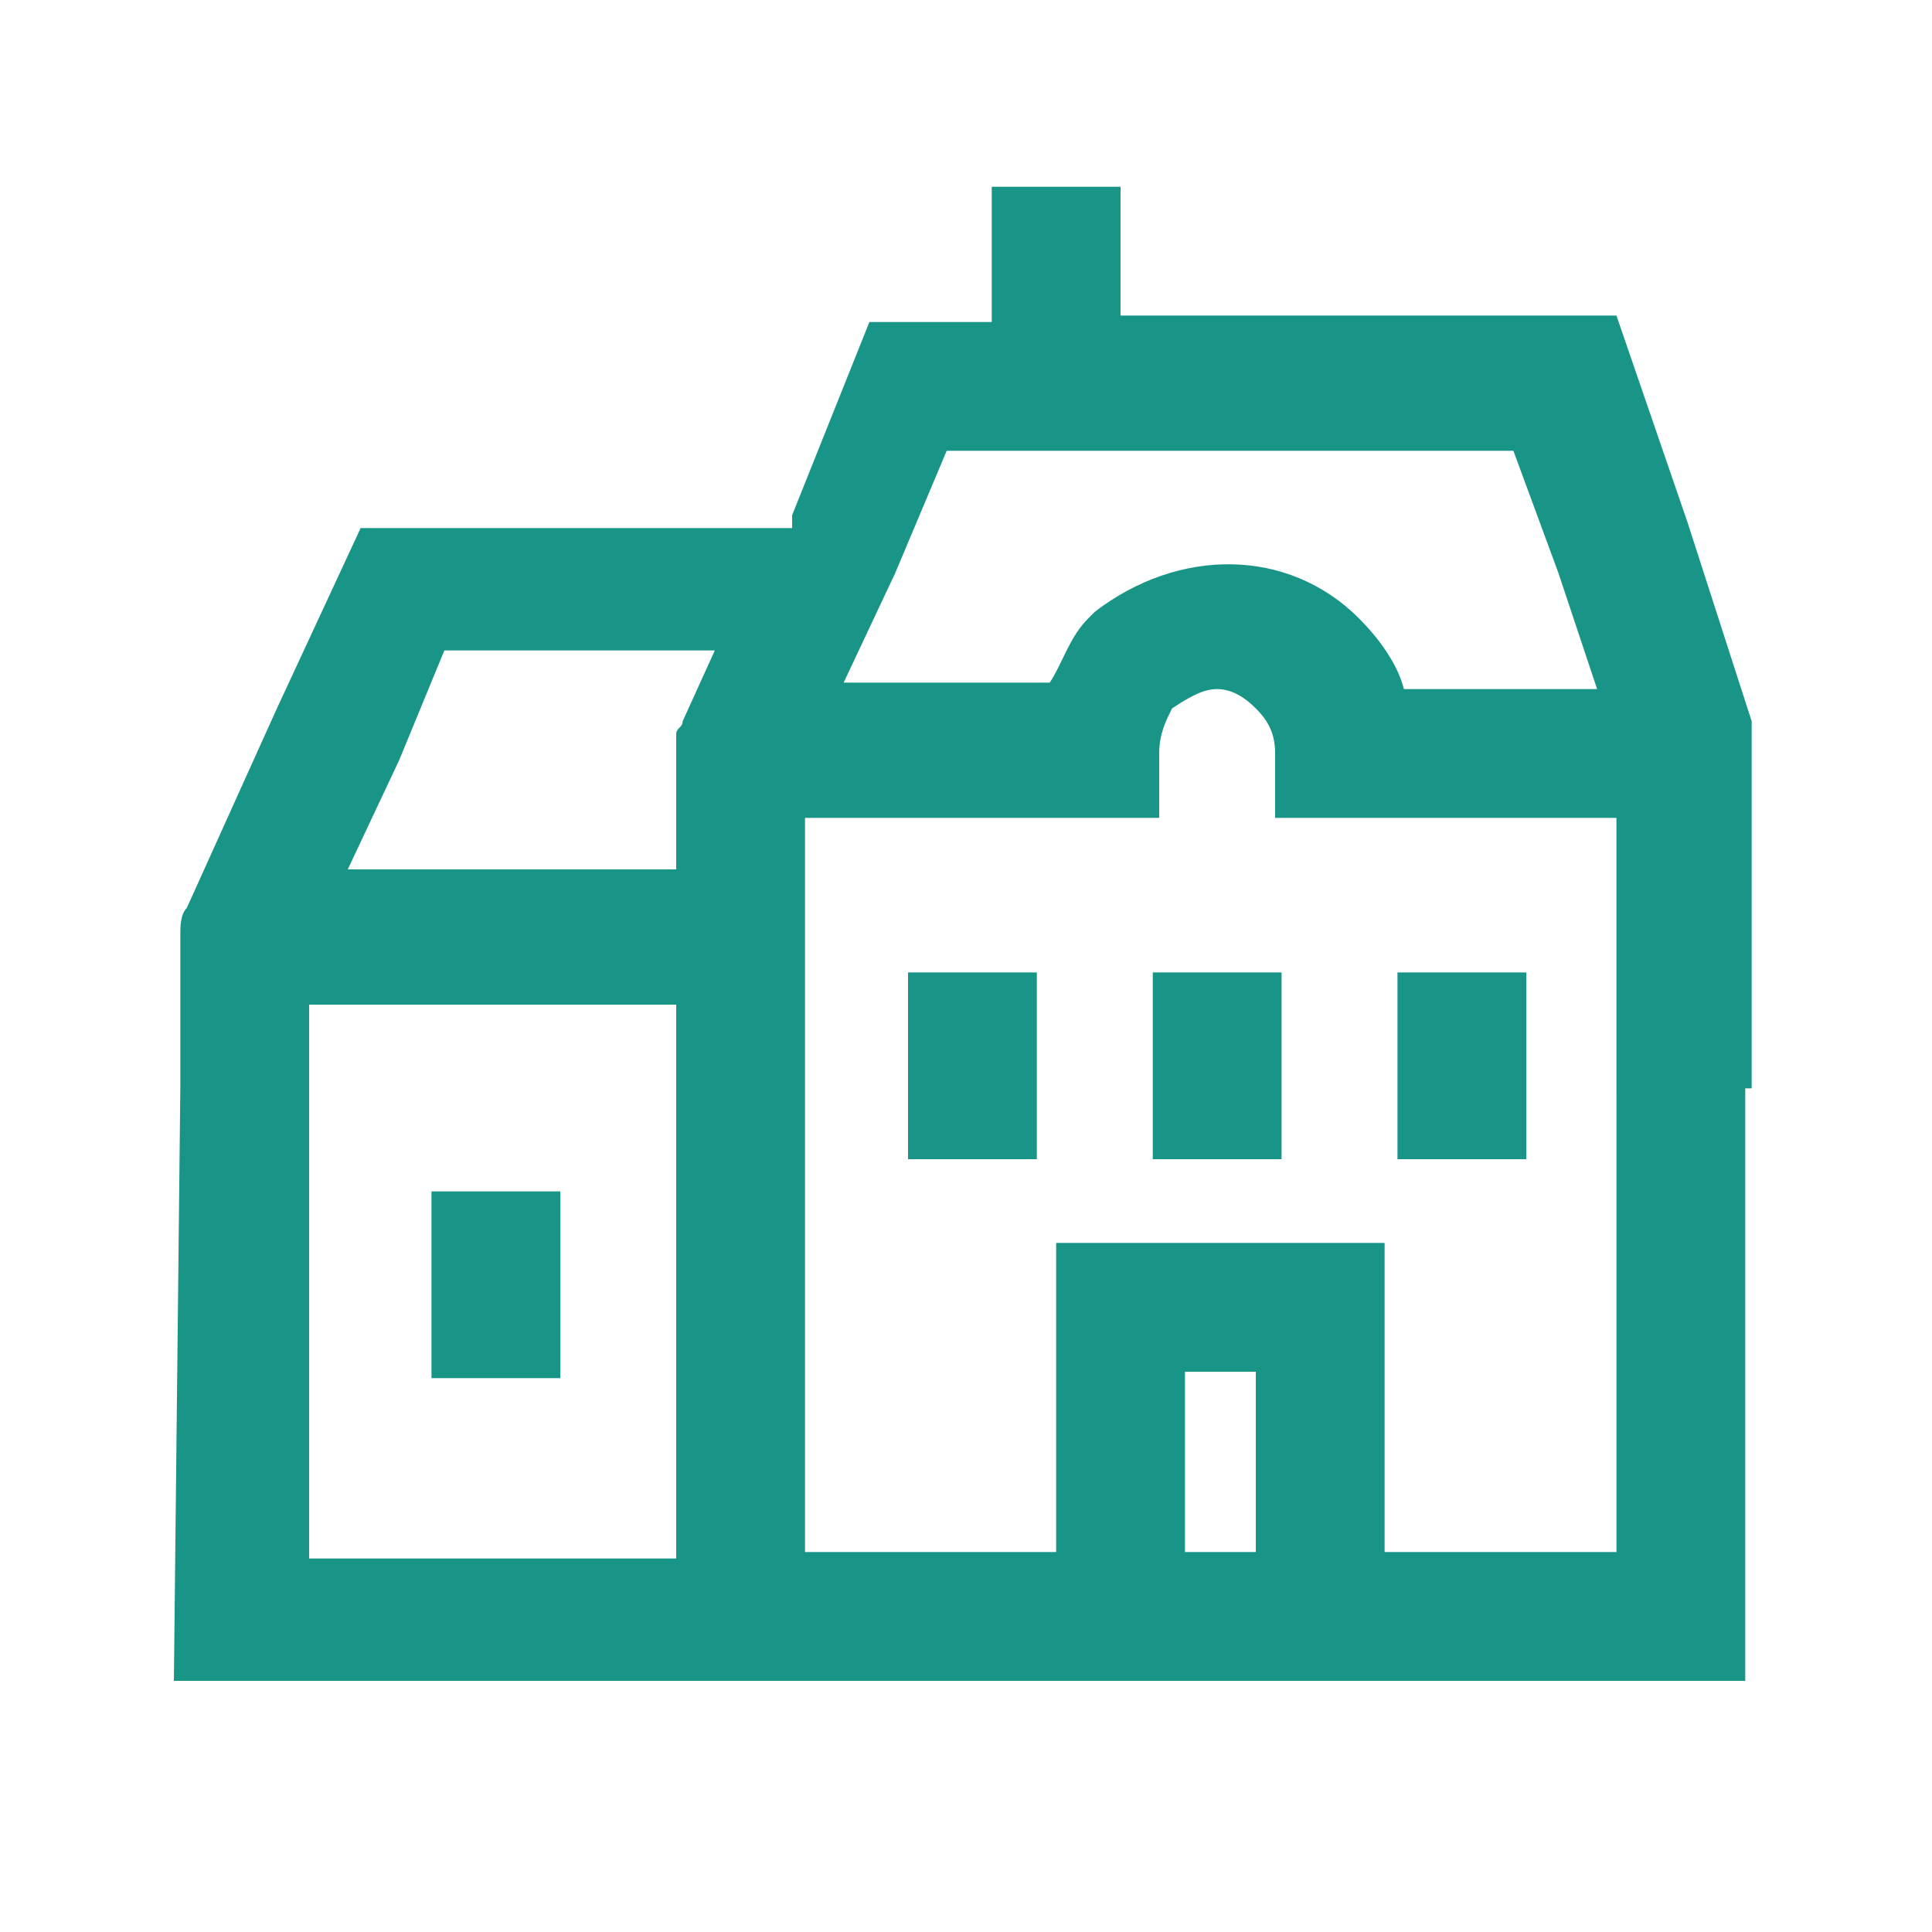
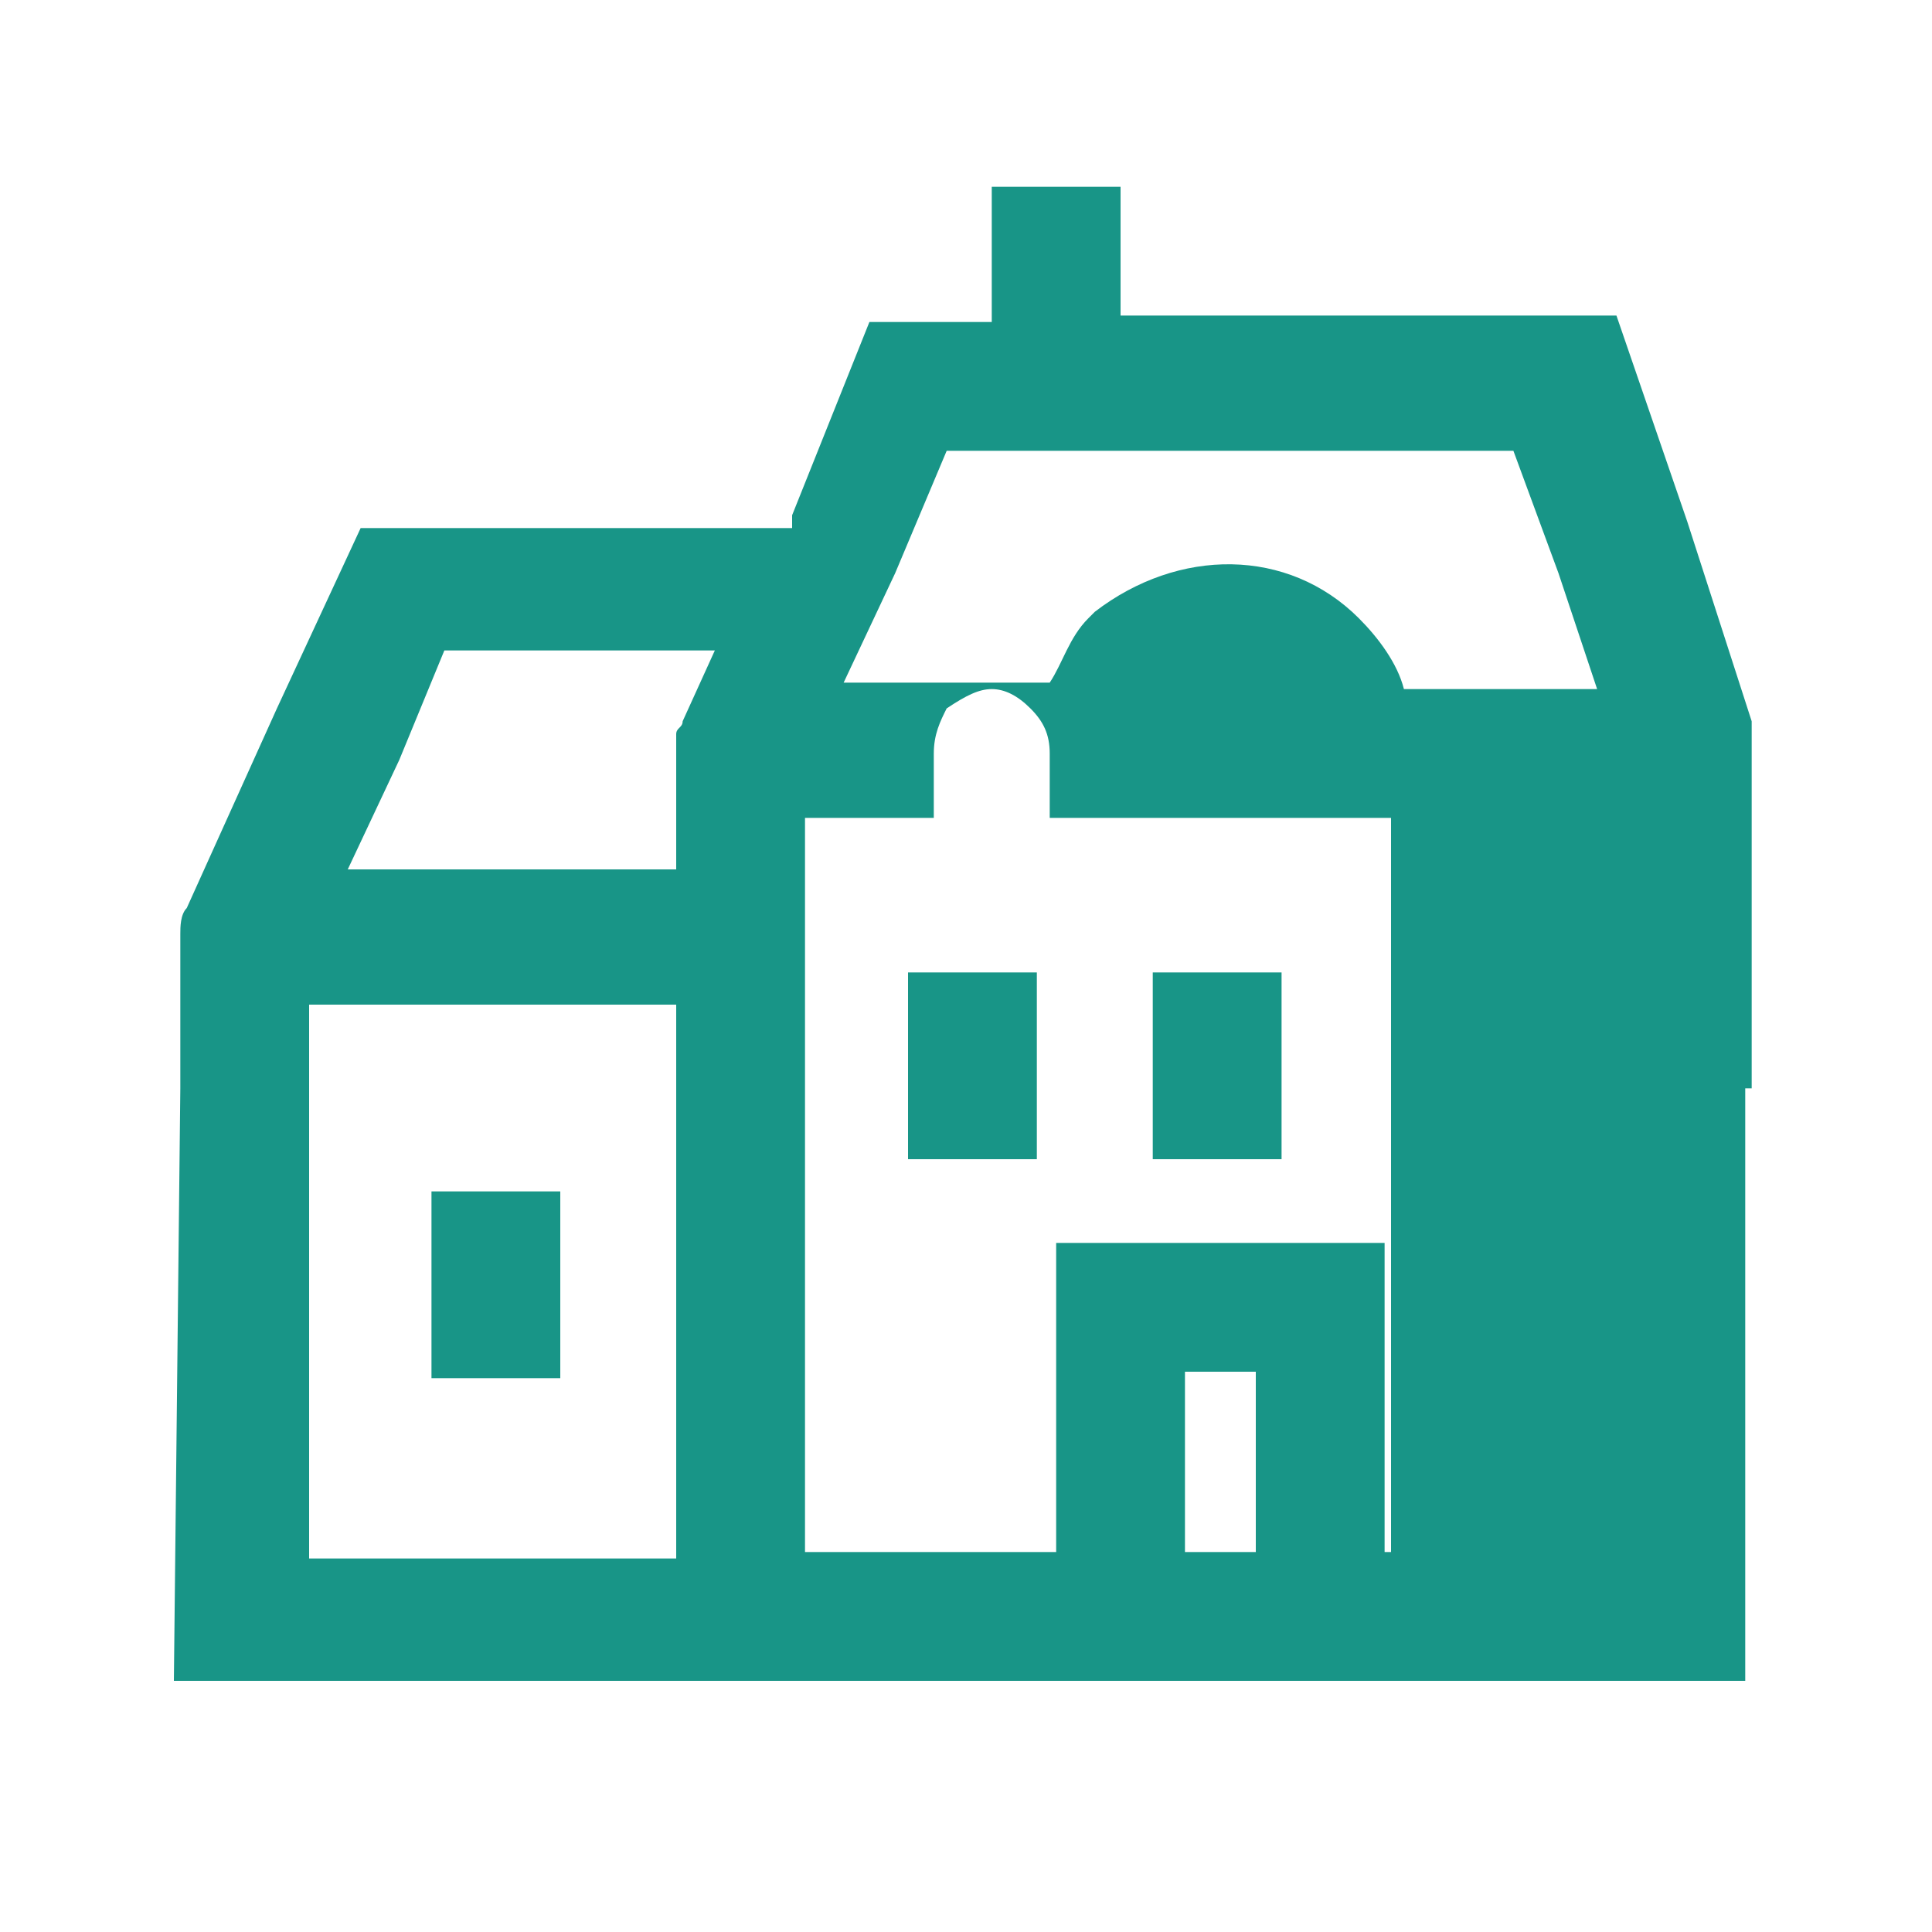
<svg xmlns="http://www.w3.org/2000/svg" version="1.1" id="mortgageBroker_0" x="0px" y="0px" viewBox="0 0 30 30" style="enable-background:new 0 0 30 30;" xml:space="preserve">
  <g>
    <rect x="17.9" y="15.1" style="fill:#189587;" width="2" height="2.9" />
    <rect x="6.7" y="18.5" style="fill:#189587;" width="2" height="2.9" />
    <rect x="14.1" y="15.1" style="fill:#189587;" width="2" height="2.9" />
-     <rect x="21.7" y="15.1" style="fill:#189587;" width="2" height="2.9" />
-     <path style="fill:#189587;" d="M27.2,16.9v-5.3c0-0.1,0-0.1,0-0.2c0-0.1,0-0.1,0-0.2l-1-3.1l0,0l0,0l-1.1-3.2h-7.7v-2h-2V5h-1.9   l-1.2,3v0.1l0,0l0,0v0.1H5.6L4.3,11l0,0l-1.4,3.1c-0.1,0.1-0.1,0.3-0.1,0.4l0,0v2.4l-0.1,9.2h24.4v-9.2L27.2,16.9L27.2,16.9z    M15.3,7L15.3,7h8.2l0.7,1.9l0,0l0.6,1.8h-3c-0.1-0.4-0.4-0.8-0.7-1.1C20,8.5,18.3,8.5,17,9.5l-0.1,0.1c-0.3,0.3-0.4,0.7-0.6,1   h-3.2l0.8-1.7l0,0L14.7,7H15.3z M11.1,10.1l-0.5,1.1c0,0.1-0.1,0.1-0.1,0.2c0,0.1,0,0.2,0,0.2v1.9H5.4l0.8-1.7l0,0l0.7-1.7H11.1z    M4.8,24.1V17l0,0l0,0v-1.4h5.7V17v7.2H4.8V24.1z M19.5,24.1h-1.1v-2.8h1.1V24.1z M25.2,24.1h-3.7v-4.8h-5.1v4.8h-3.9V17l0,0l0,0   v-4.3H16h1h1v-1c0-0.3,0.1-0.5,0.2-0.7c0.3-0.2,0.5-0.3,0.7-0.3s0.4,0.1,0.6,0.3s0.3,0.4,0.3,0.7v1h1h1h3.3V17v7.1H25.2z" />
+     <path style="fill:#189587;" d="M27.2,16.9v-5.3c0-0.1,0-0.1,0-0.2c0-0.1,0-0.1,0-0.2l-1-3.1l0,0l0,0l-1.1-3.2h-7.7v-2h-2V5h-1.9   l-1.2,3v0.1l0,0l0,0v0.1H5.6L4.3,11l0,0l-1.4,3.1c-0.1,0.1-0.1,0.3-0.1,0.4l0,0v2.4l-0.1,9.2h24.4v-9.2L27.2,16.9L27.2,16.9z    M15.3,7L15.3,7h8.2l0.7,1.9l0,0l0.6,1.8h-3c-0.1-0.4-0.4-0.8-0.7-1.1C20,8.5,18.3,8.5,17,9.5l-0.1,0.1c-0.3,0.3-0.4,0.7-0.6,1   h-3.2l0.8-1.7l0,0L14.7,7H15.3z M11.1,10.1l-0.5,1.1c0,0.1-0.1,0.1-0.1,0.2c0,0.1,0,0.2,0,0.2v1.9H5.4l0.8-1.7l0,0l0.7-1.7H11.1z    M4.8,24.1V17l0,0l0,0v-1.4h5.7V17v7.2H4.8V24.1z M19.5,24.1h-1.1v-2.8h1.1V24.1z M25.2,24.1h-3.7v-4.8h-5.1v4.8h-3.9V17l0,0l0,0   v-4.3h1h1v-1c0-0.3,0.1-0.5,0.2-0.7c0.3-0.2,0.5-0.3,0.7-0.3s0.4,0.1,0.6,0.3s0.3,0.4,0.3,0.7v1h1h1h3.3V17v7.1H25.2z" />
  </g>
</svg>